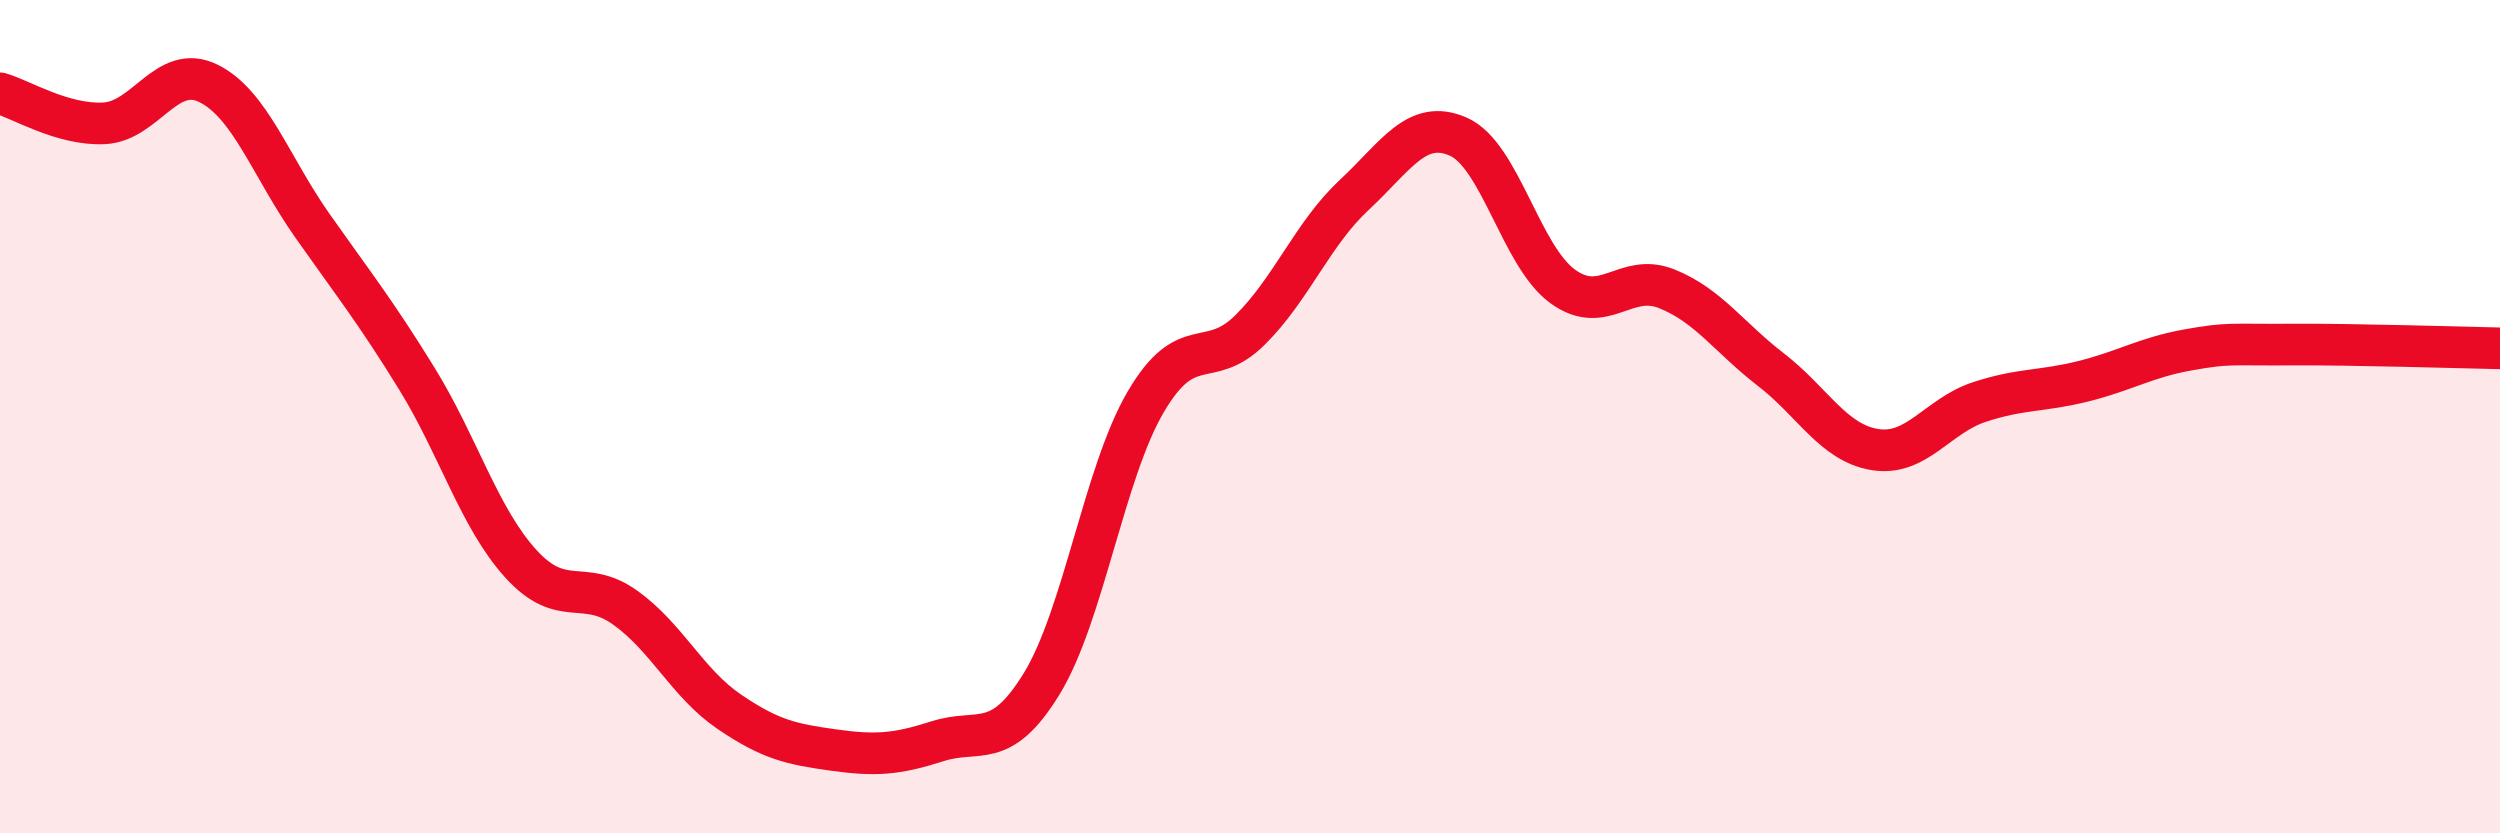
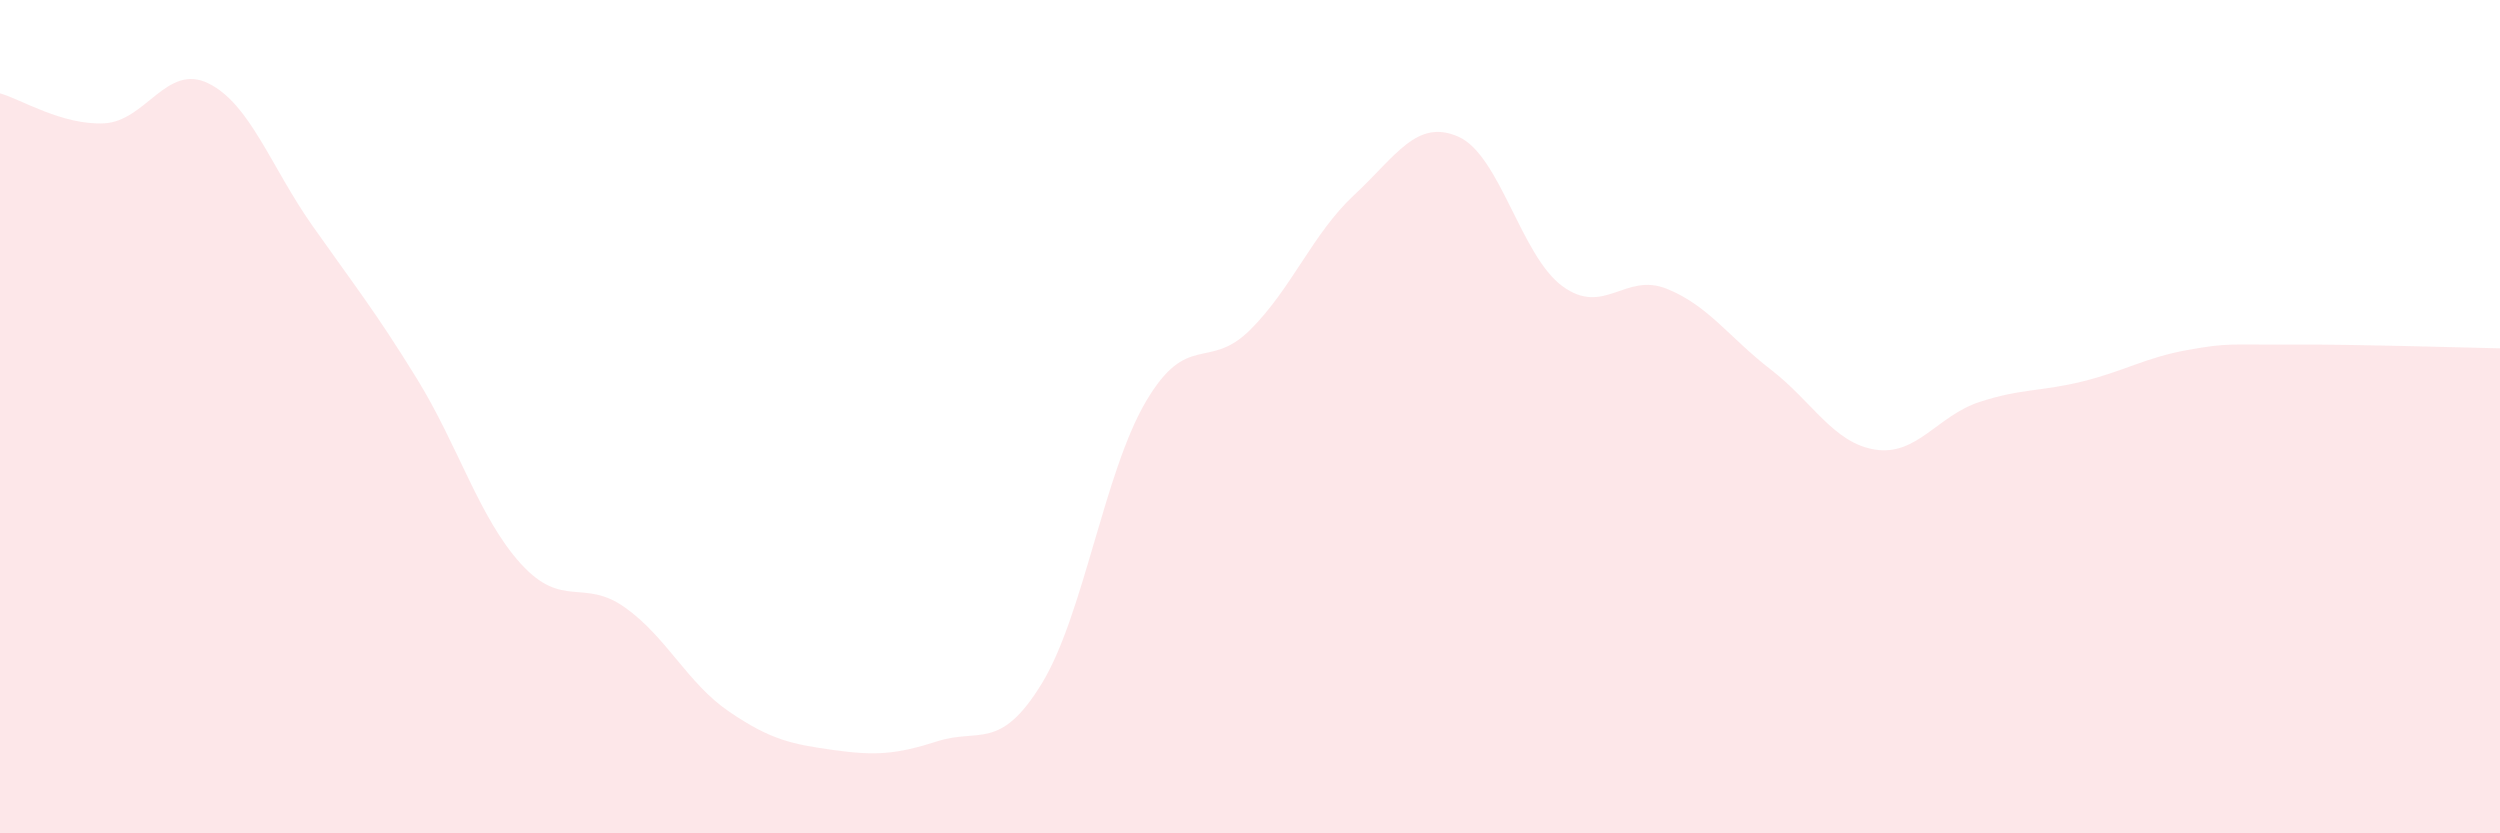
<svg xmlns="http://www.w3.org/2000/svg" width="60" height="20" viewBox="0 0 60 20">
  <path d="M 0,2.24 C 0.5,2.38 1.5,3.01 2.5,2.96 C 3.5,2.91 4,1.51 5,2 C 6,2.49 6.5,4 7.5,5.42 C 8.5,6.84 9,7.46 10,9.08 C 11,10.7 11.5,12.43 12.5,13.53 C 13.5,14.63 14,13.87 15,14.58 C 16,15.29 16.5,16.4 17.5,17.08 C 18.5,17.76 19,17.86 20,18 C 21,18.14 21.5,18.11 22.5,17.79 C 23.5,17.47 24,18.04 25,16.41 C 26,14.78 26.5,11.34 27.5,9.64 C 28.5,7.94 29,8.91 30,7.92 C 31,6.93 31.5,5.61 32.5,4.68 C 33.5,3.75 34,2.84 35,3.28 C 36,3.72 36.5,6.14 37.5,6.87 C 38.5,7.6 39,6.53 40,6.93 C 41,7.33 41.5,8.1 42.5,8.87 C 43.5,9.64 44,10.63 45,10.79 C 46,10.95 46.5,9.98 47.5,9.65 C 48.5,9.32 49,9.4 50,9.15 C 51,8.9 51.5,8.58 52.5,8.4 C 53.5,8.22 53.5,8.28 55,8.27 C 56.5,8.26 59,8.34 60,8.36L60 20L0 20Z" fill="#EB0A25" opacity="0.1" stroke-linecap="round" stroke-linejoin="round" />
-   <path d="M 0,2.24 C 0.5,2.38 1.5,3.01 2.5,2.96 C 3.5,2.91 4,1.51 5,2 C 6,2.49 6.5,4 7.5,5.42 C 8.5,6.84 9,7.46 10,9.08 C 11,10.7 11.5,12.43 12.5,13.53 C 13.5,14.63 14,13.87 15,14.58 C 16,15.29 16.5,16.4 17.5,17.08 C 18.5,17.76 19,17.86 20,18 C 21,18.14 21.5,18.11 22.5,17.79 C 23.5,17.47 24,18.04 25,16.41 C 26,14.78 26.5,11.34 27.5,9.64 C 28.5,7.94 29,8.91 30,7.92 C 31,6.93 31.5,5.61 32.5,4.68 C 33.5,3.75 34,2.84 35,3.28 C 36,3.72 36.5,6.14 37.5,6.87 C 38.5,7.6 39,6.53 40,6.93 C 41,7.33 41.5,8.1 42.5,8.87 C 43.5,9.64 44,10.63 45,10.79 C 46,10.95 46.5,9.98 47.5,9.65 C 48.5,9.32 49,9.4 50,9.15 C 51,8.9 51.5,8.58 52.5,8.4 C 53.5,8.22 53.5,8.28 55,8.27 C 56.5,8.26 59,8.34 60,8.36" stroke="#EB0A25" stroke-width="1" fill="none" stroke-linecap="round" stroke-linejoin="round" />
</svg>